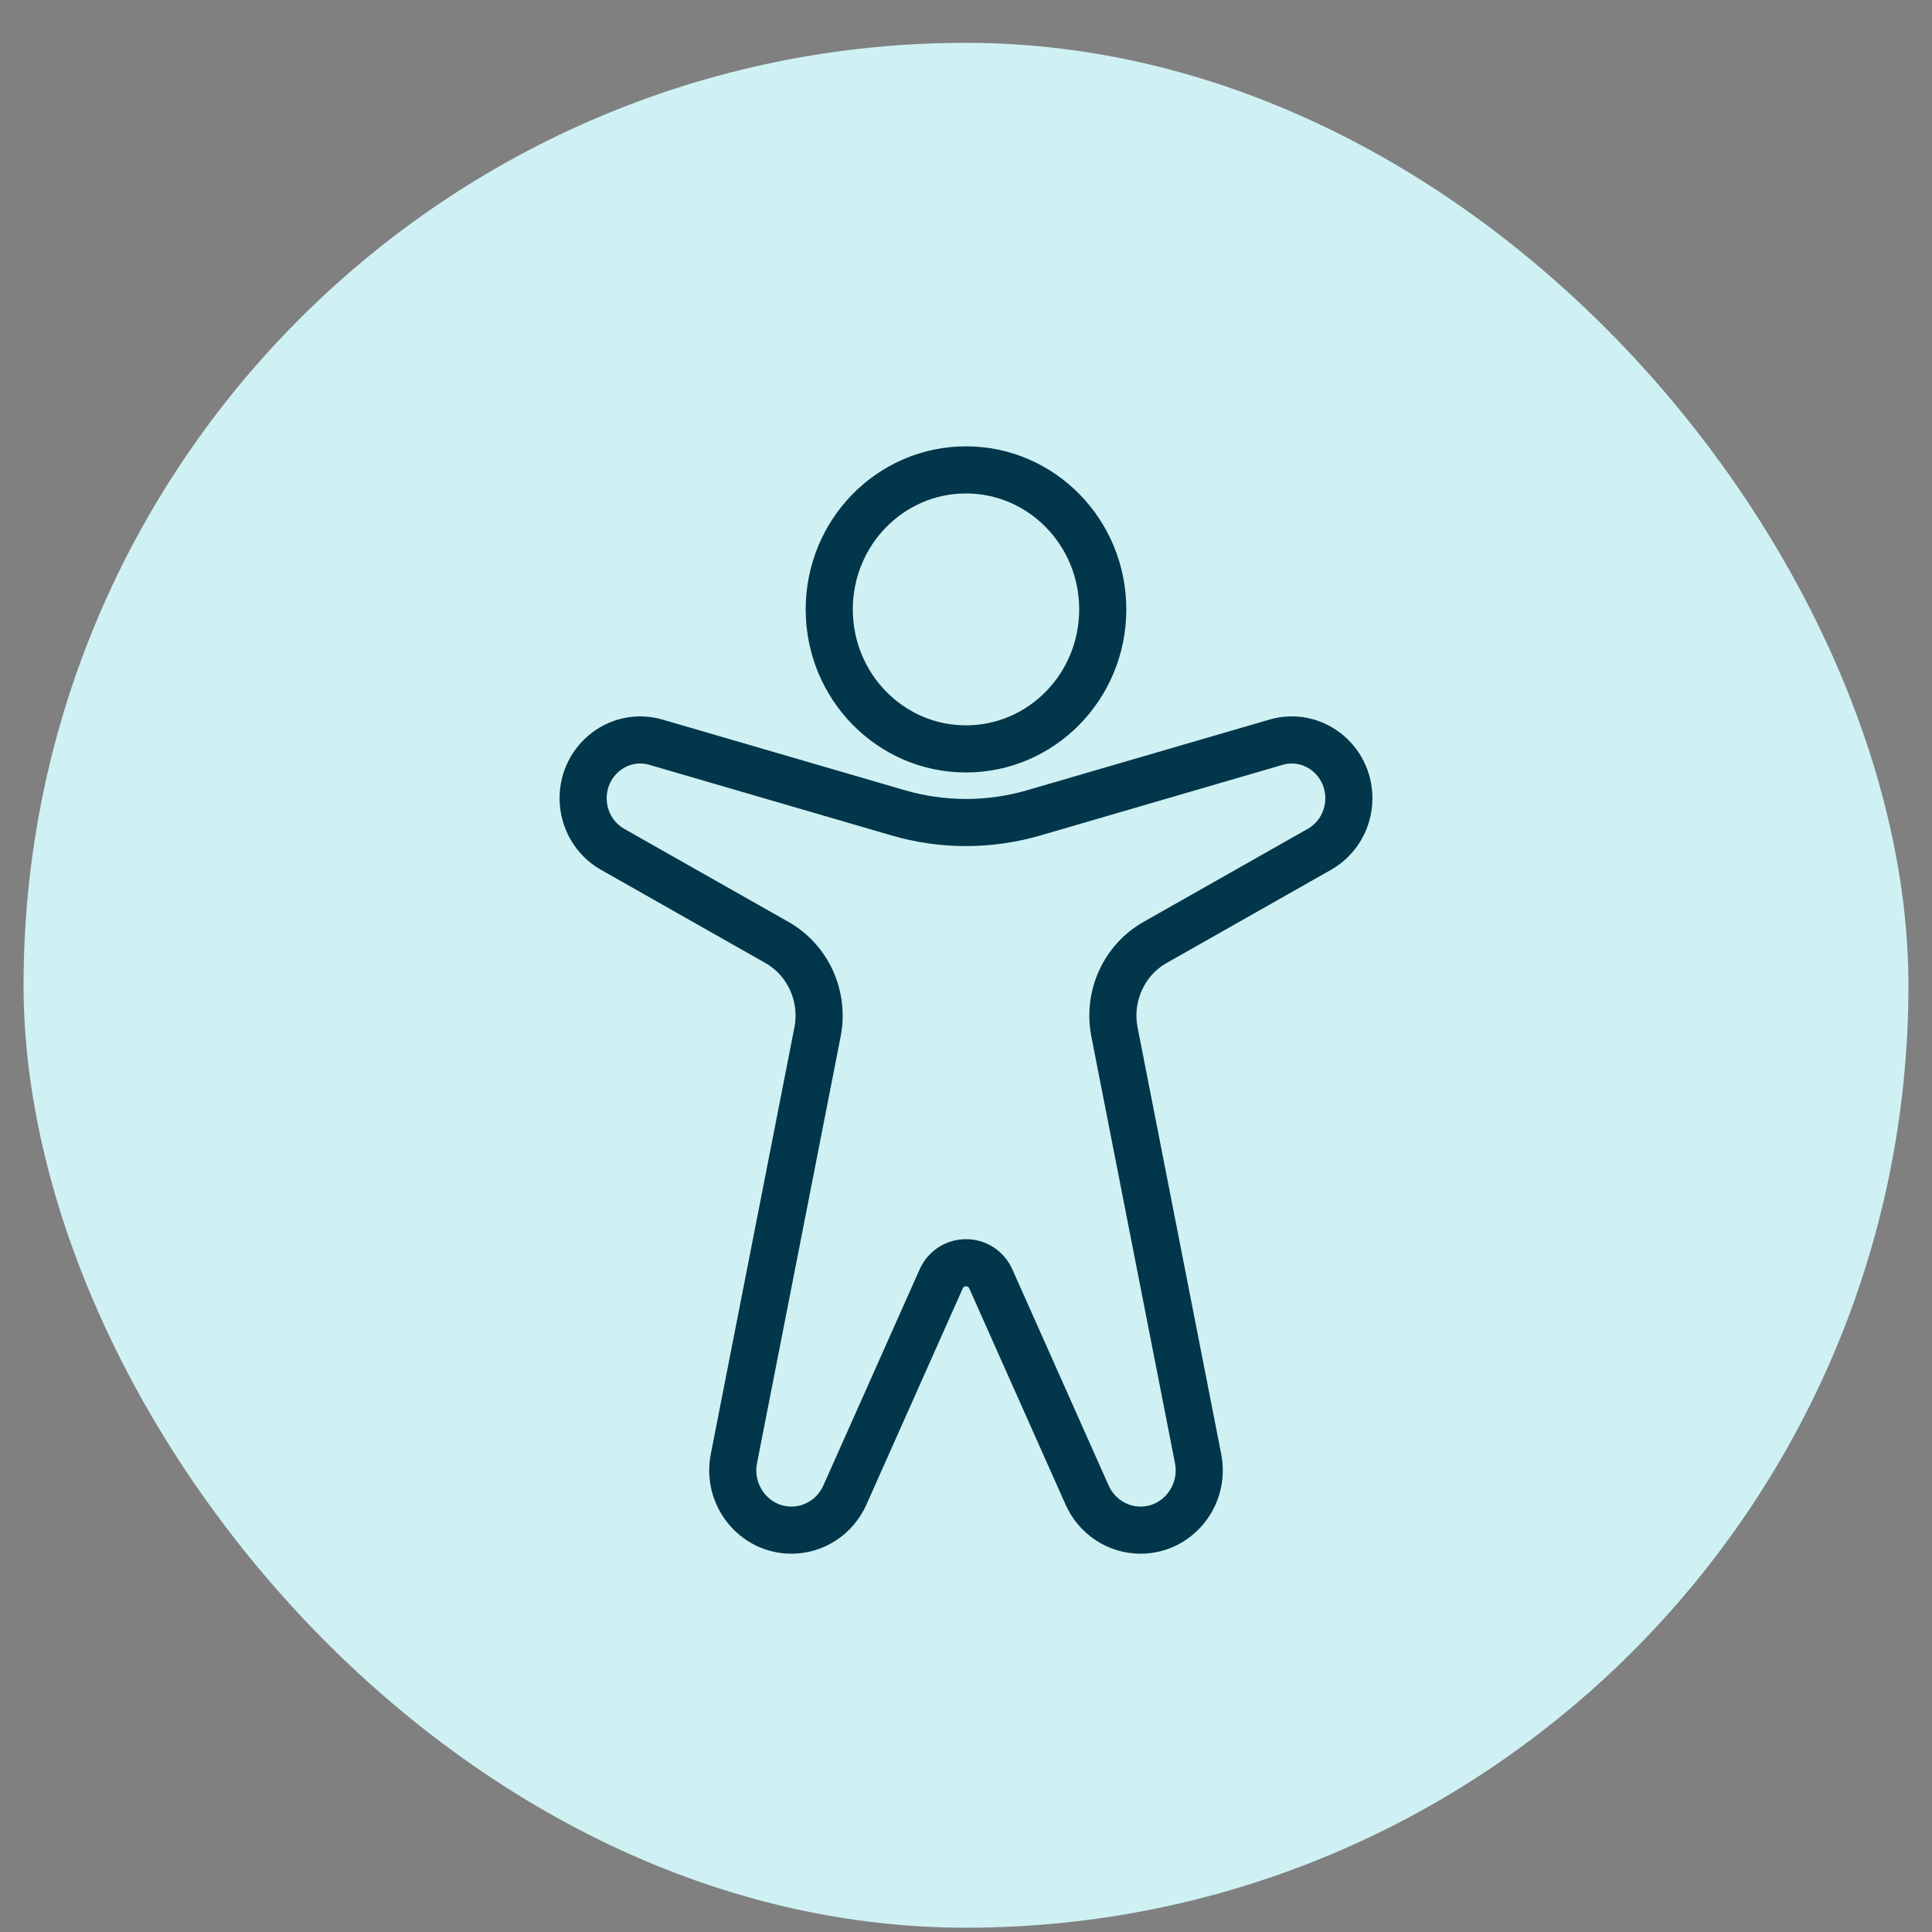
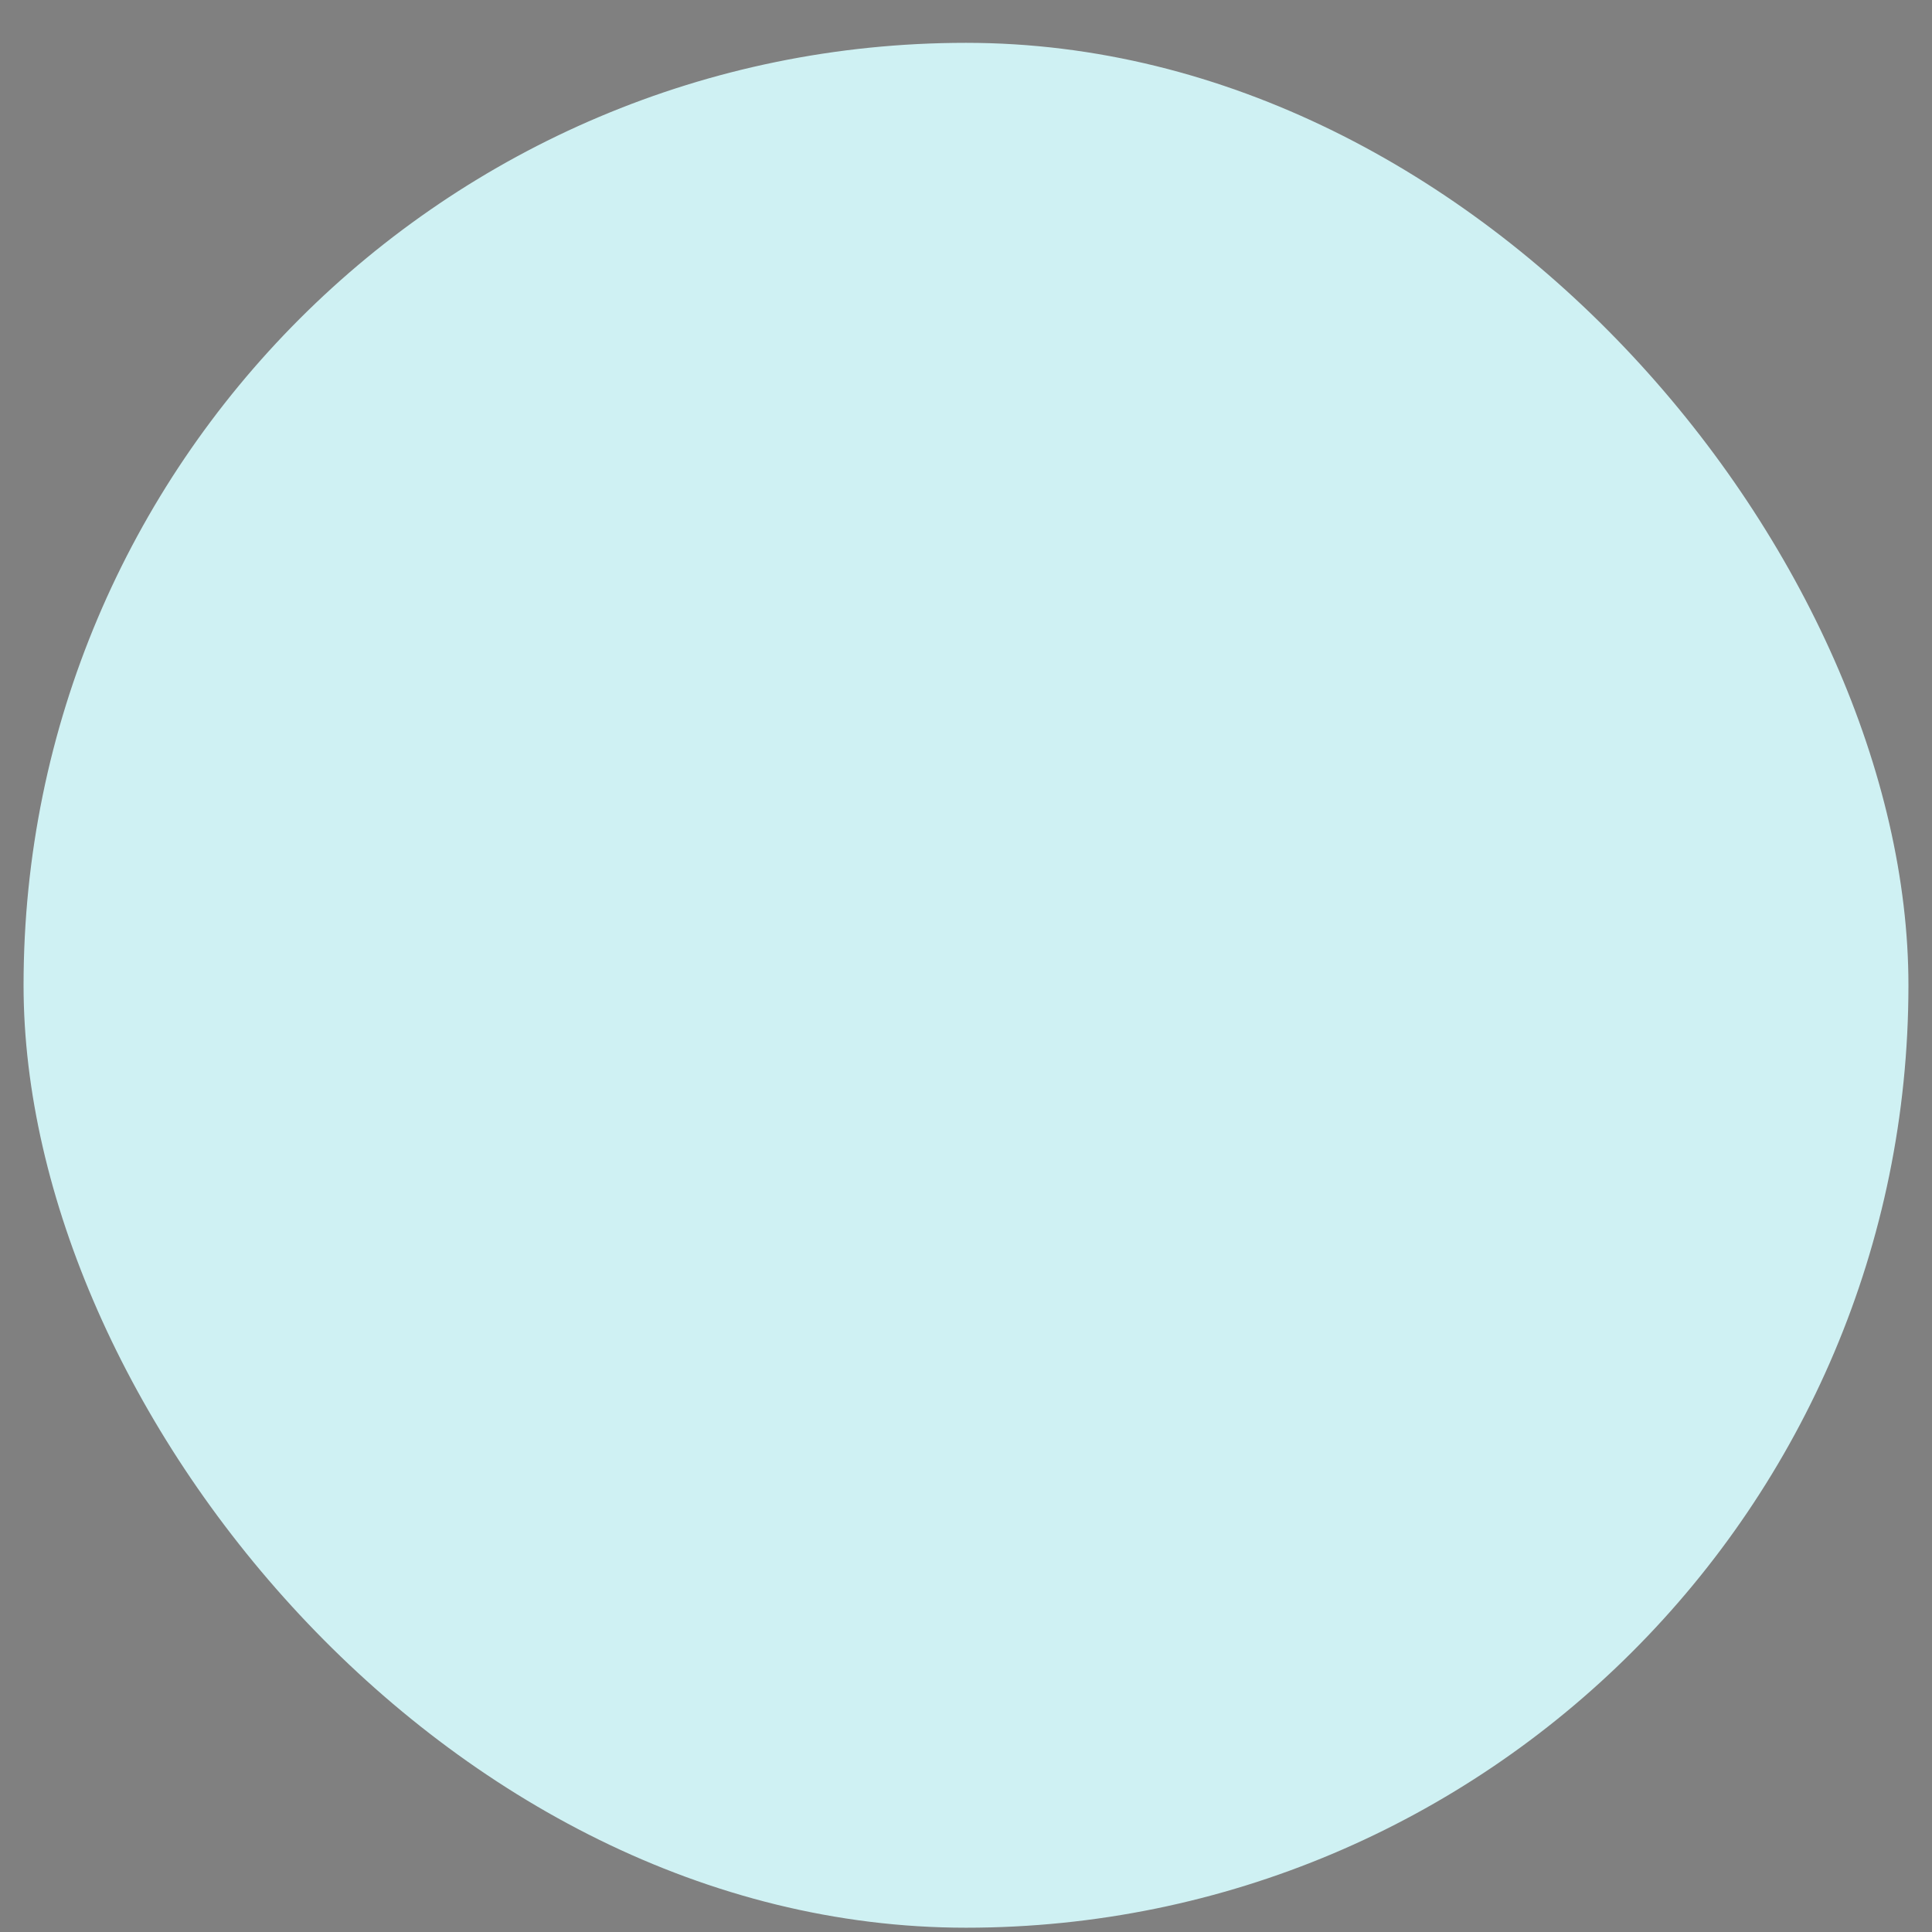
<svg xmlns="http://www.w3.org/2000/svg" width="41" height="41" viewBox="0 0 41 41" fill="none">
  <rect x="0" y="0" width="41" height="41" fill="#808080" stroke="none" />
  <rect x="0.5" y="0.909" width="40" height="40" rx="20" fill="#CFF1F3" />
-   <path fill-rule="evenodd" clip-rule="evenodd" d="M20.5 15.893C22.103 15.893 23.402 14.567 23.402 12.932C23.402 11.297 22.103 9.972 20.5 9.972C18.897 9.972 17.598 11.297 17.598 12.932C17.598 14.567 18.897 15.893 20.5 15.893ZM23.07 31.727L21.028 27.144C20.822 26.682 20.178 26.682 19.972 27.144L17.93 31.727C17.728 32.18 17.285 32.472 16.796 32.472C16.01 32.472 15.421 31.738 15.575 30.952L17.349 21.901C17.497 21.143 17.149 20.375 16.487 20L12.999 18.023C12.614 17.804 12.375 17.39 12.375 16.941C12.375 16.119 13.146 15.525 13.921 15.751L19.059 17.249C20.001 17.524 20.999 17.524 21.941 17.249L27.079 15.751C27.854 15.525 28.625 16.119 28.625 16.941C28.625 17.39 28.386 17.804 28.001 18.023L24.513 20C23.851 20.375 23.503 21.143 23.651 21.901L25.425 30.952C25.579 31.738 24.99 32.472 24.204 32.472C23.715 32.472 23.272 32.18 23.07 31.727Z" stroke="#02364A" />
</svg>